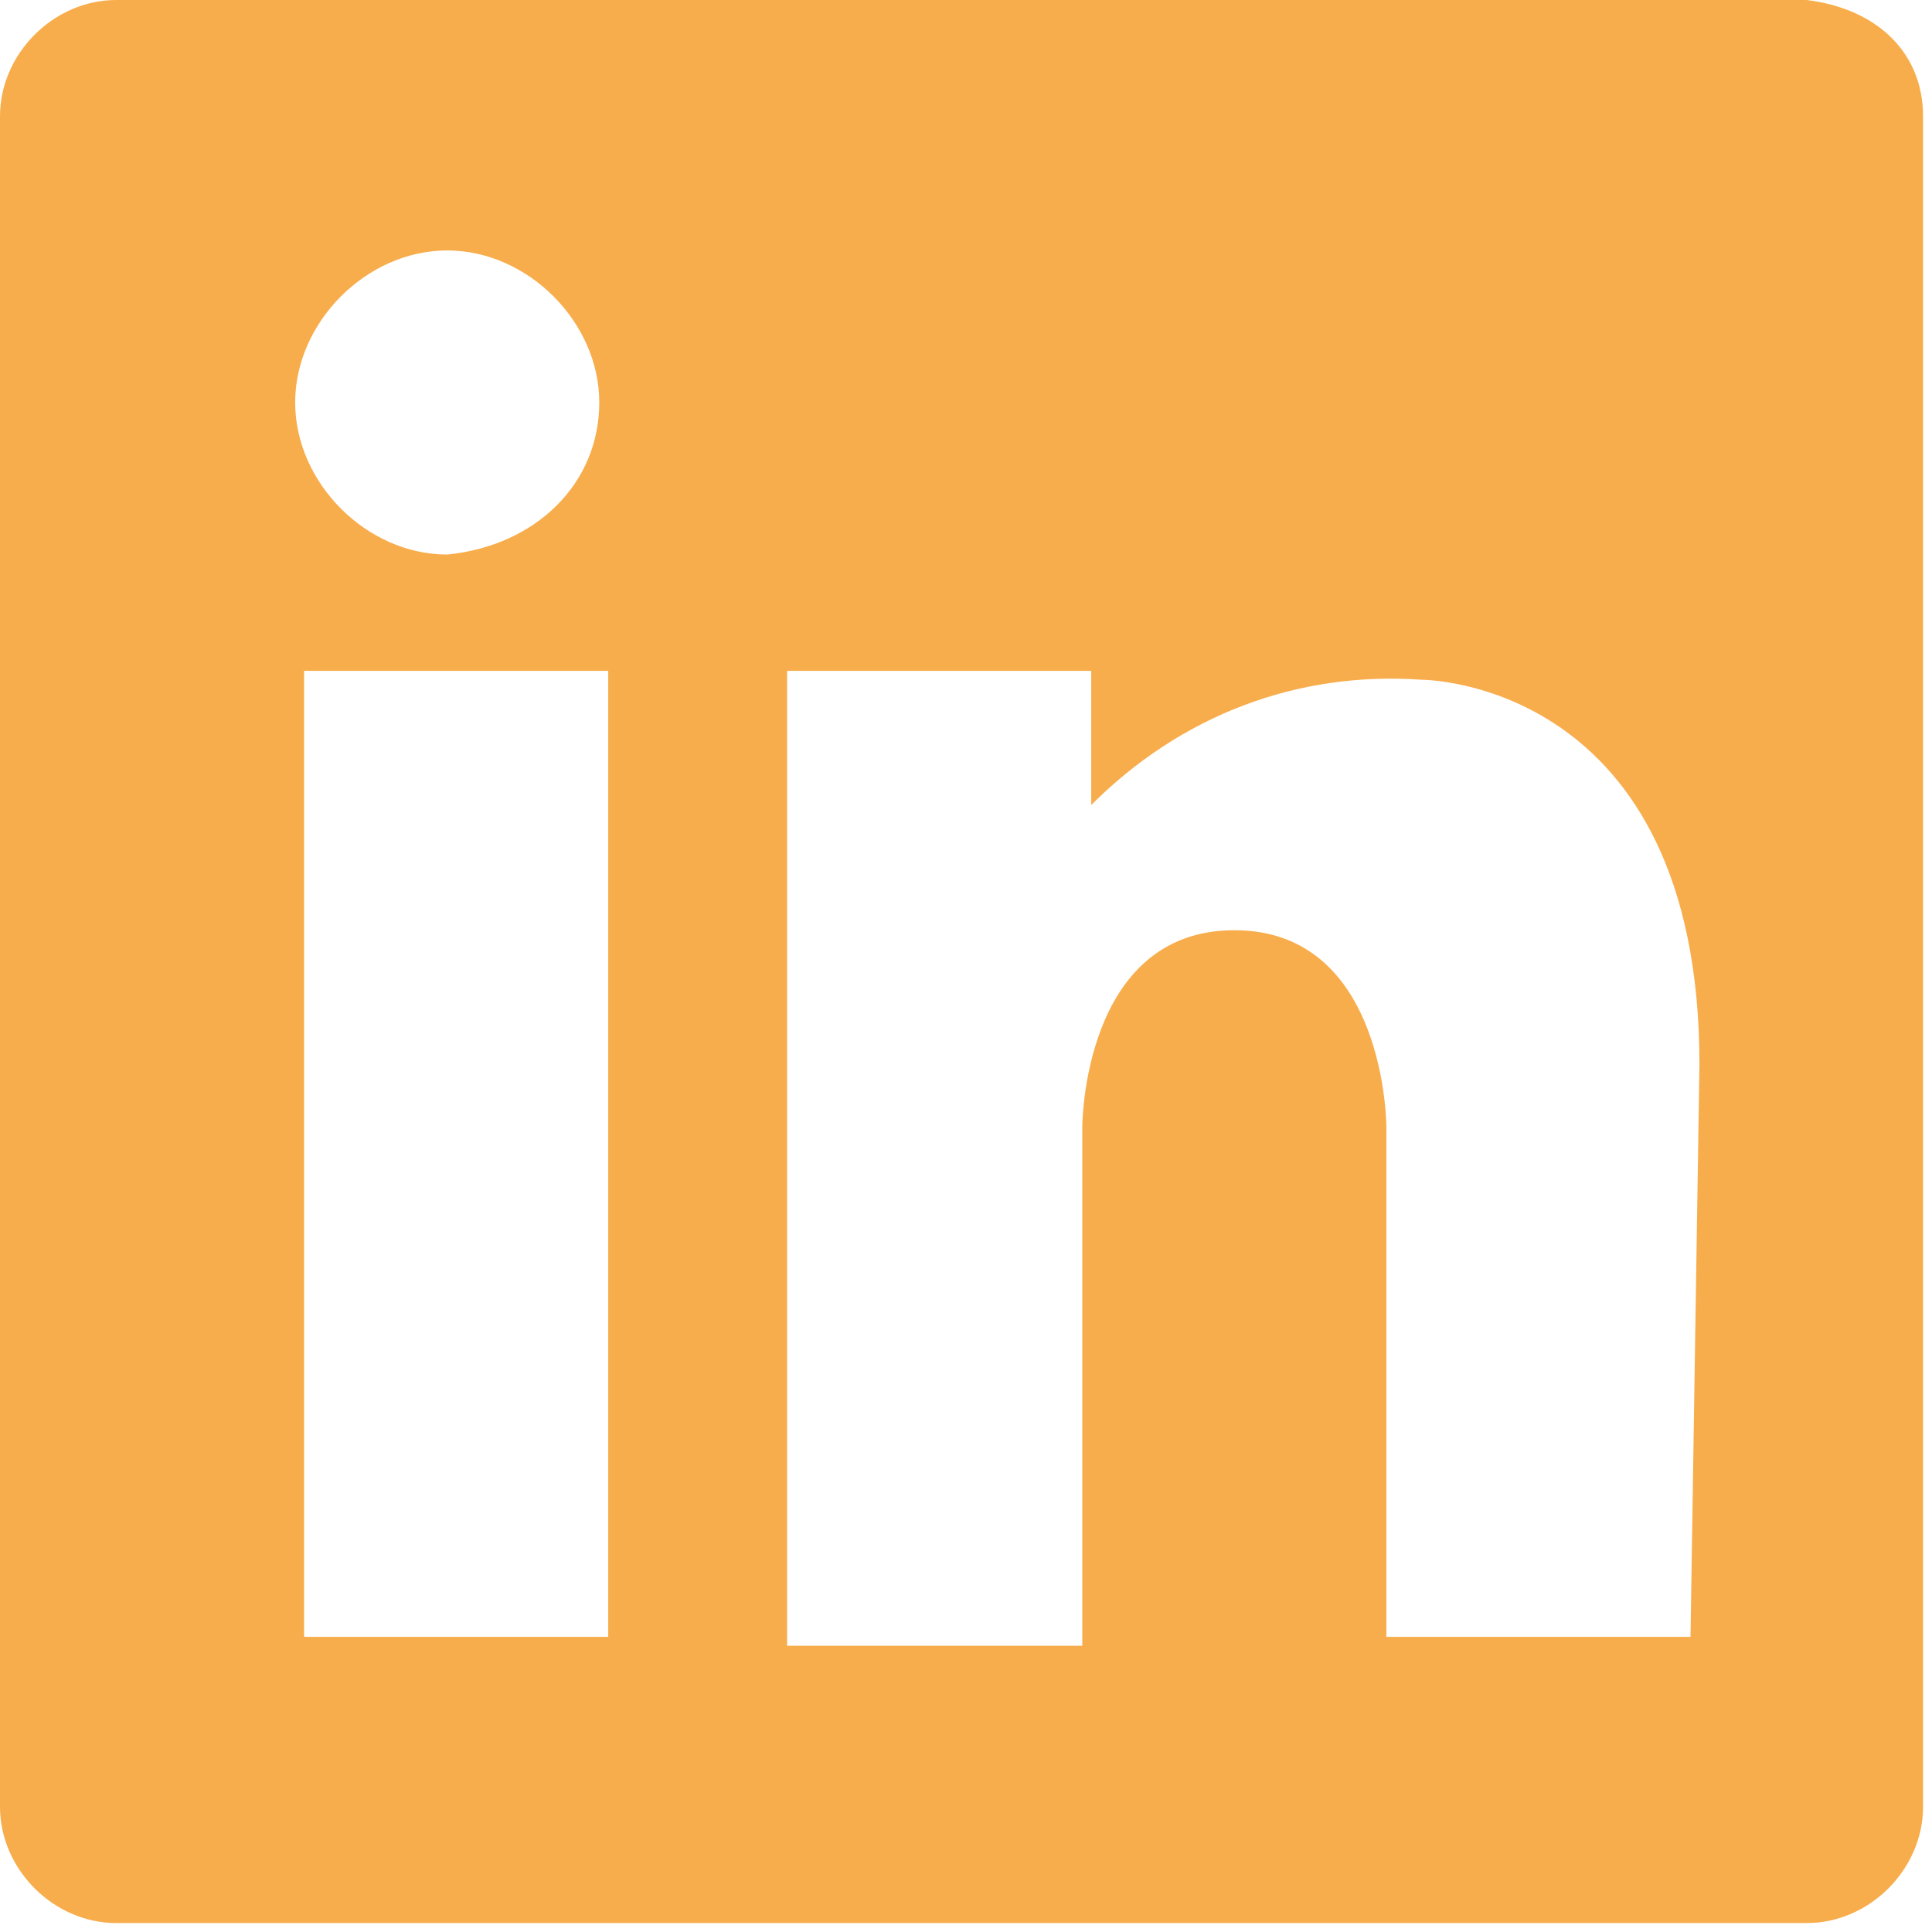
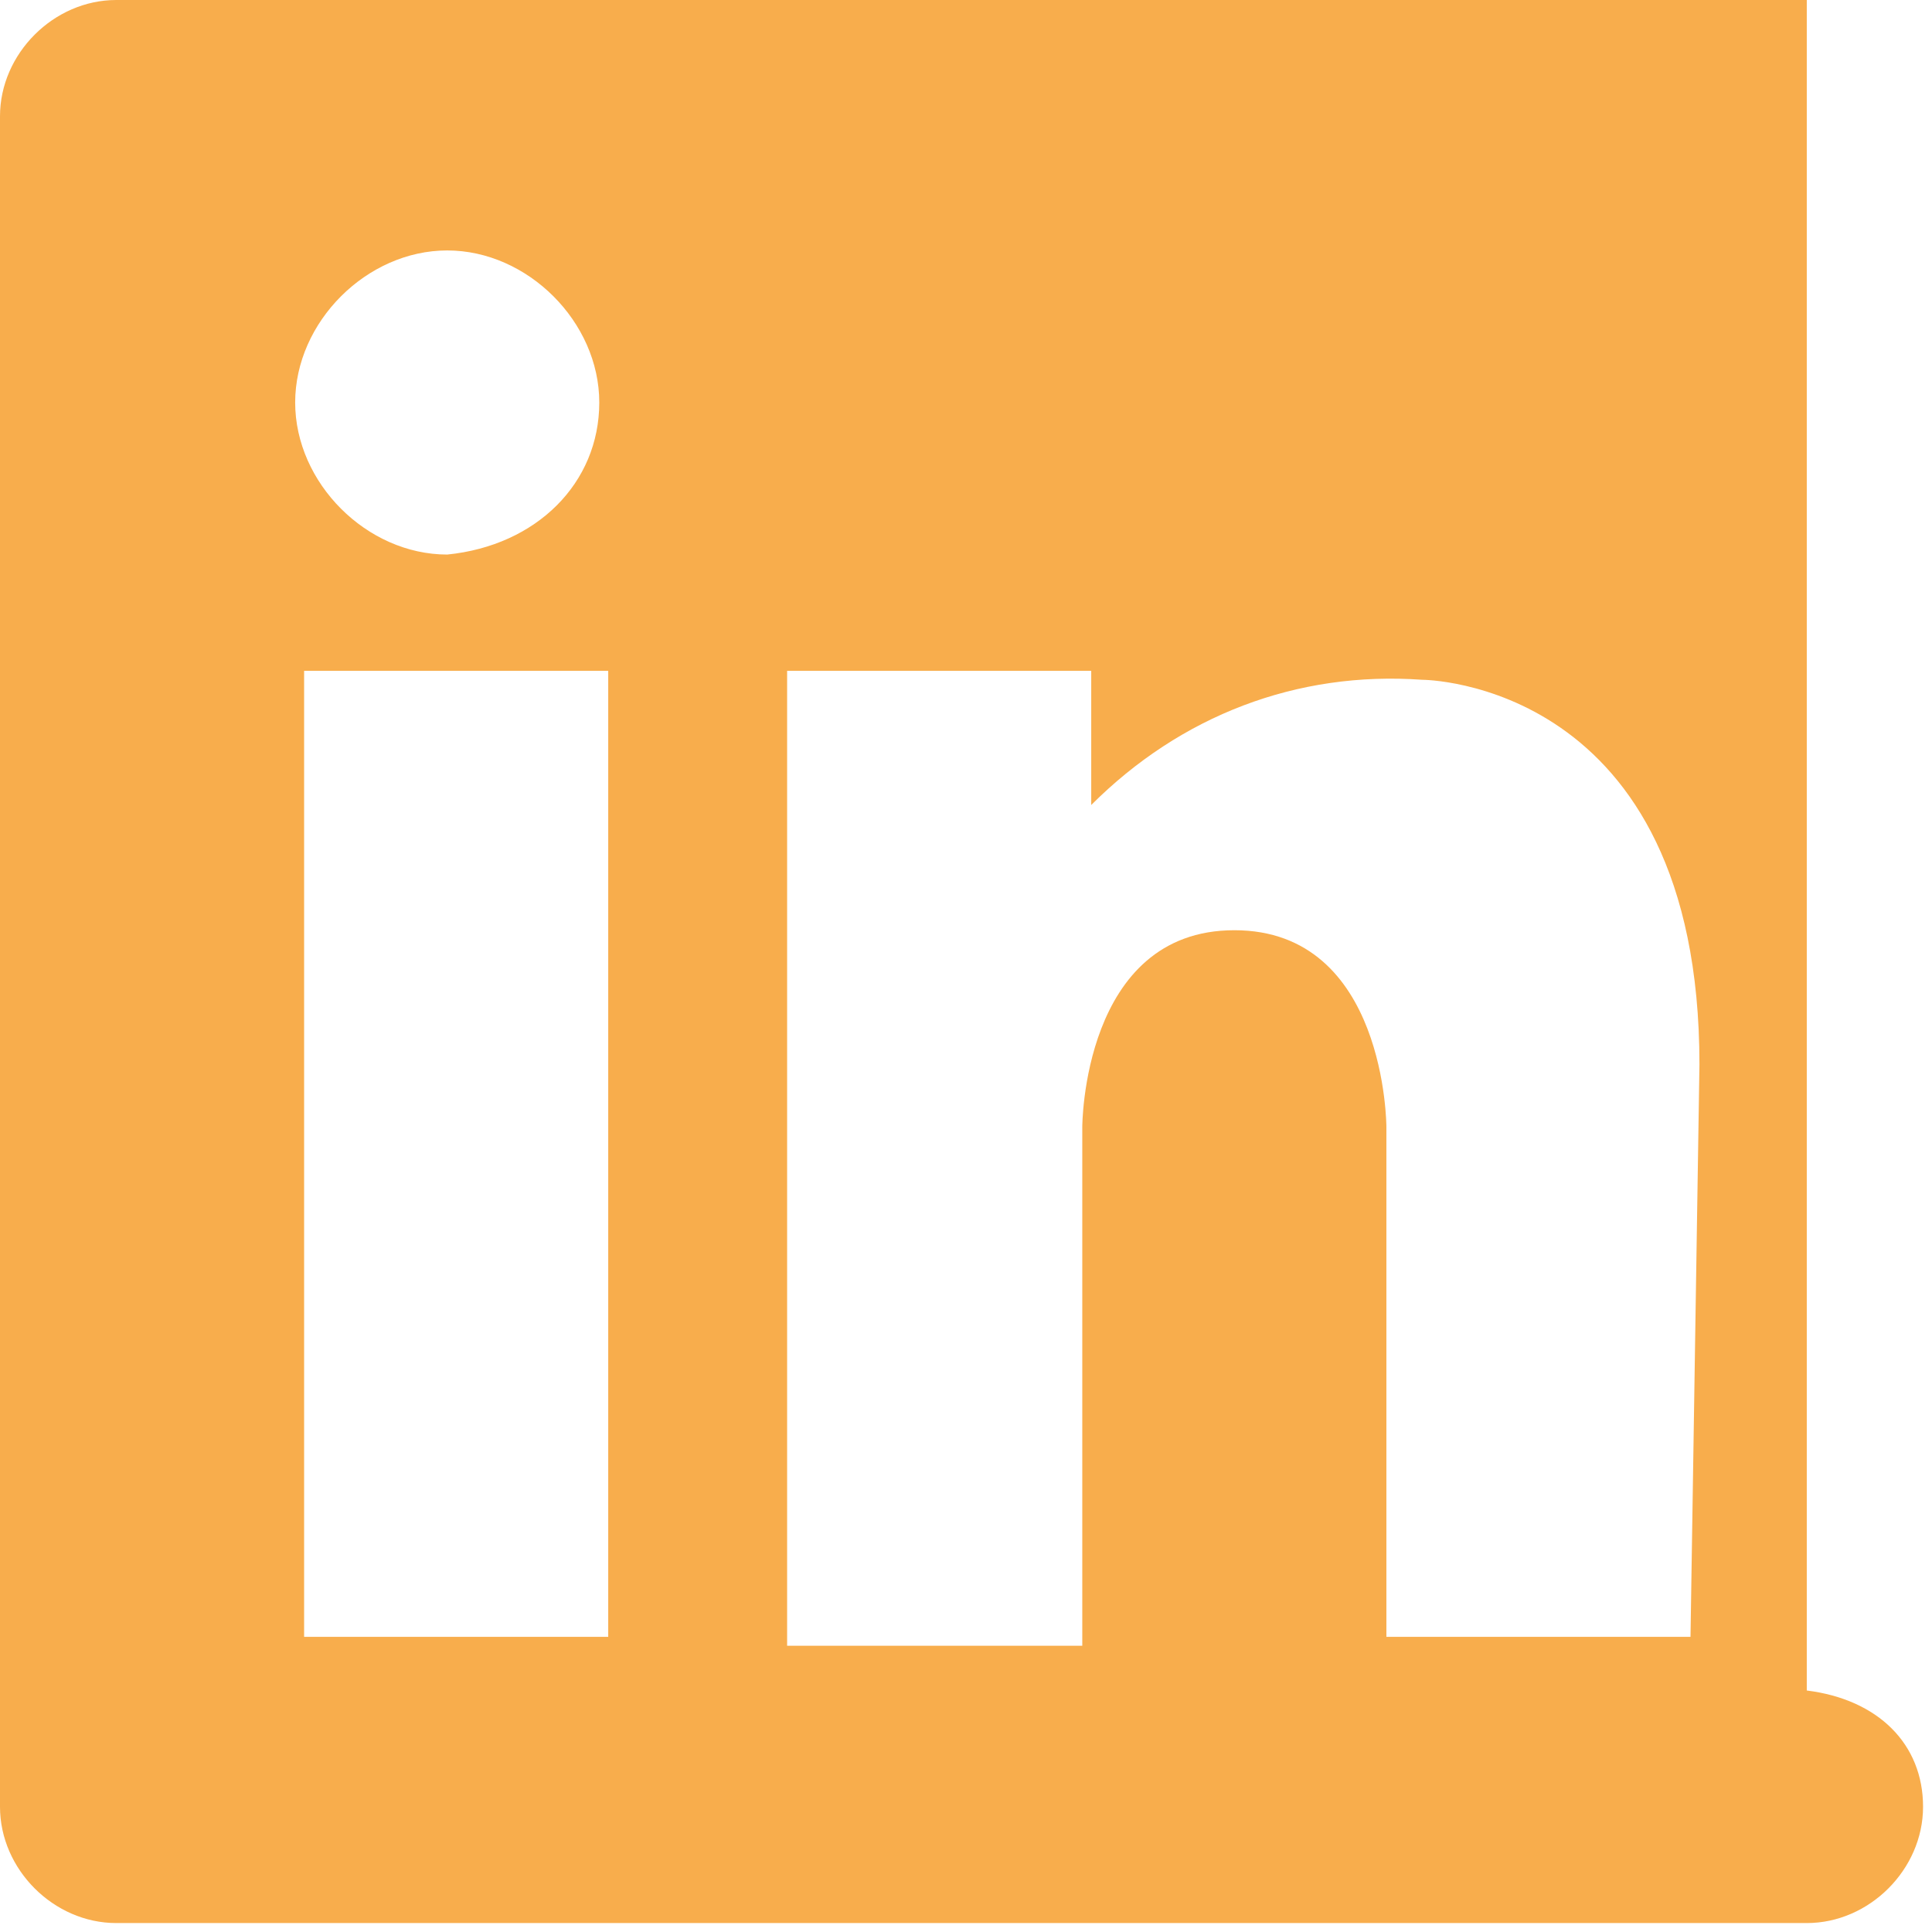
<svg xmlns="http://www.w3.org/2000/svg" enable-background="new 0 0 21.6 21.6" viewBox="0 0 21.6 21.6">
-   <path d="m20.2 0h-18.9c-.7 0-1.3.6-1.3 1.3v18.9c0 .7.6 1.3 1.3 1.3h18.9c.7 0 1.3-.6 1.3-1.3v-18.9c0-.7-.5-1.2-1.3-1.3zm-13.5 18.3h-3.3v-10.8h3.4v10.8zm-1.7-12.1c-.9 0-1.7-.8-1.7-1.7s.8-1.7 1.7-1.7 1.7.8 1.7 1.7-.7 1.6-1.7 1.7zm13.9 12.1h-3.4v-5.7s0-2.2-1.7-2.2-1.7 2.2-1.7 2.2v5.8h-3.3v-10.9h3.4v1.5c1-1 2.3-1.5 3.7-1.4 0 0 3.1 0 3.1 4.3z" fill="#f8ad4c" />
+   <path d="m20.2 0h-18.9c-.7 0-1.3.6-1.3 1.3v18.9c0 .7.6 1.3 1.3 1.3h18.9c.7 0 1.3-.6 1.3-1.3c0-.7-.5-1.2-1.3-1.3zm-13.5 18.3h-3.3v-10.8h3.4v10.8zm-1.7-12.1c-.9 0-1.7-.8-1.7-1.7s.8-1.7 1.7-1.7 1.7.8 1.7 1.7-.7 1.6-1.7 1.7zm13.9 12.1h-3.4v-5.7s0-2.2-1.7-2.2-1.7 2.2-1.7 2.2v5.8h-3.3v-10.9h3.4v1.5c1-1 2.3-1.5 3.7-1.4 0 0 3.1 0 3.1 4.3z" fill="#f8ad4c" />
</svg>